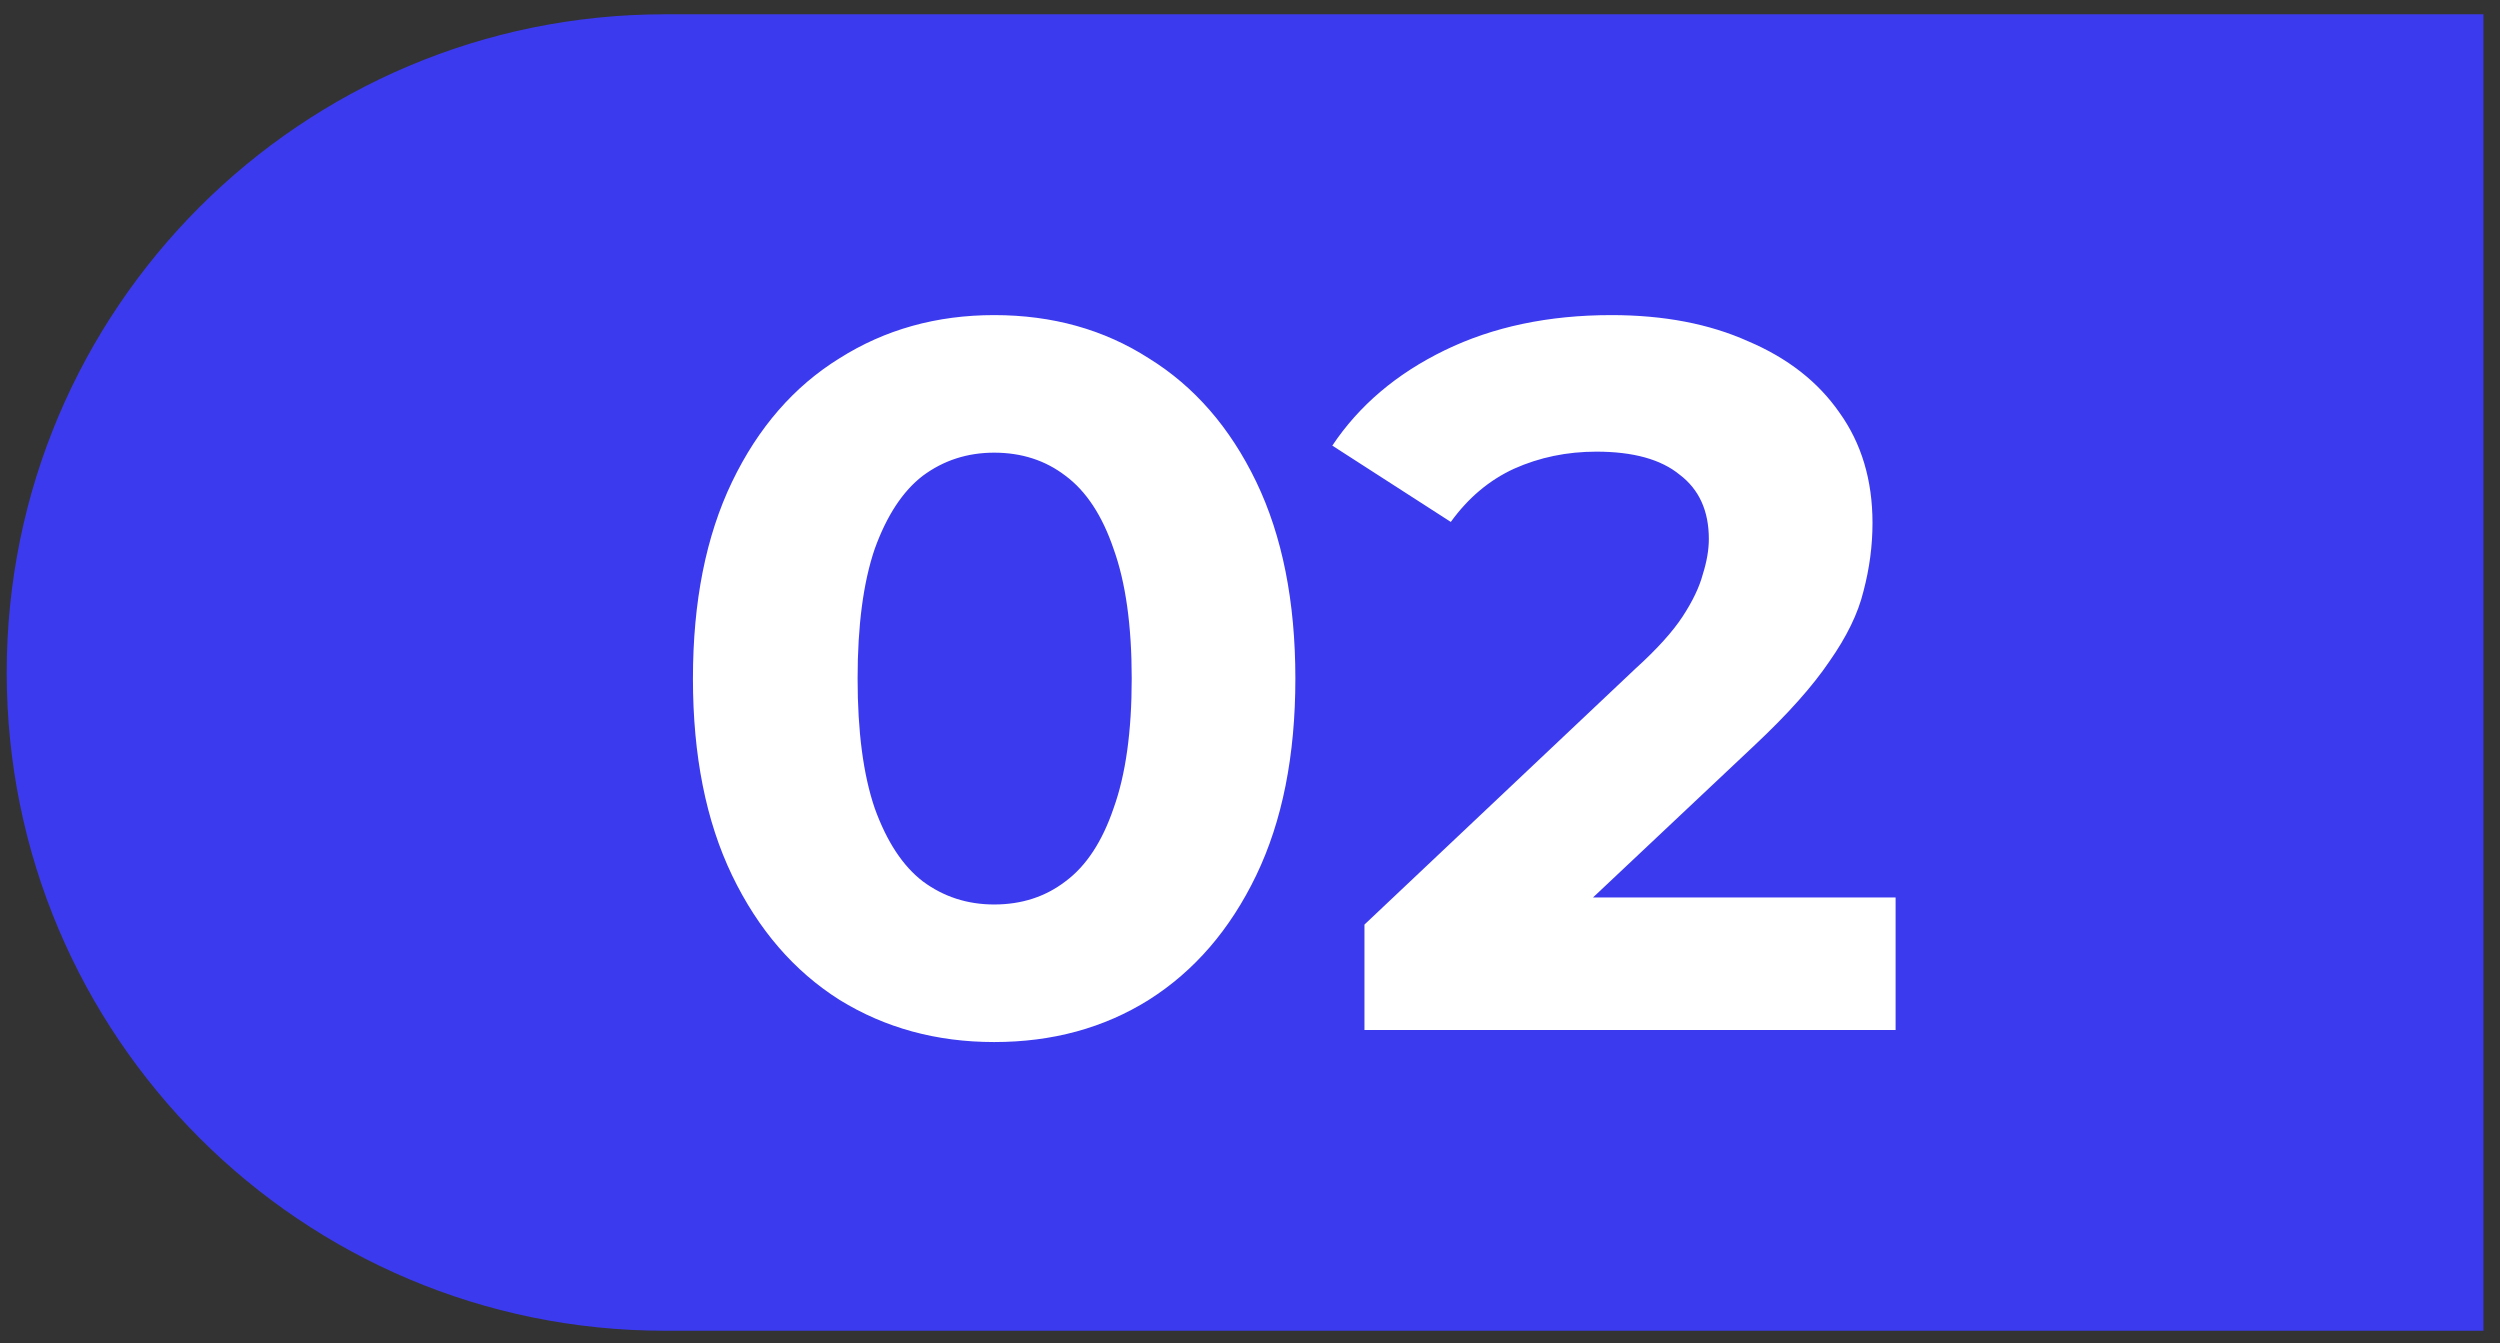
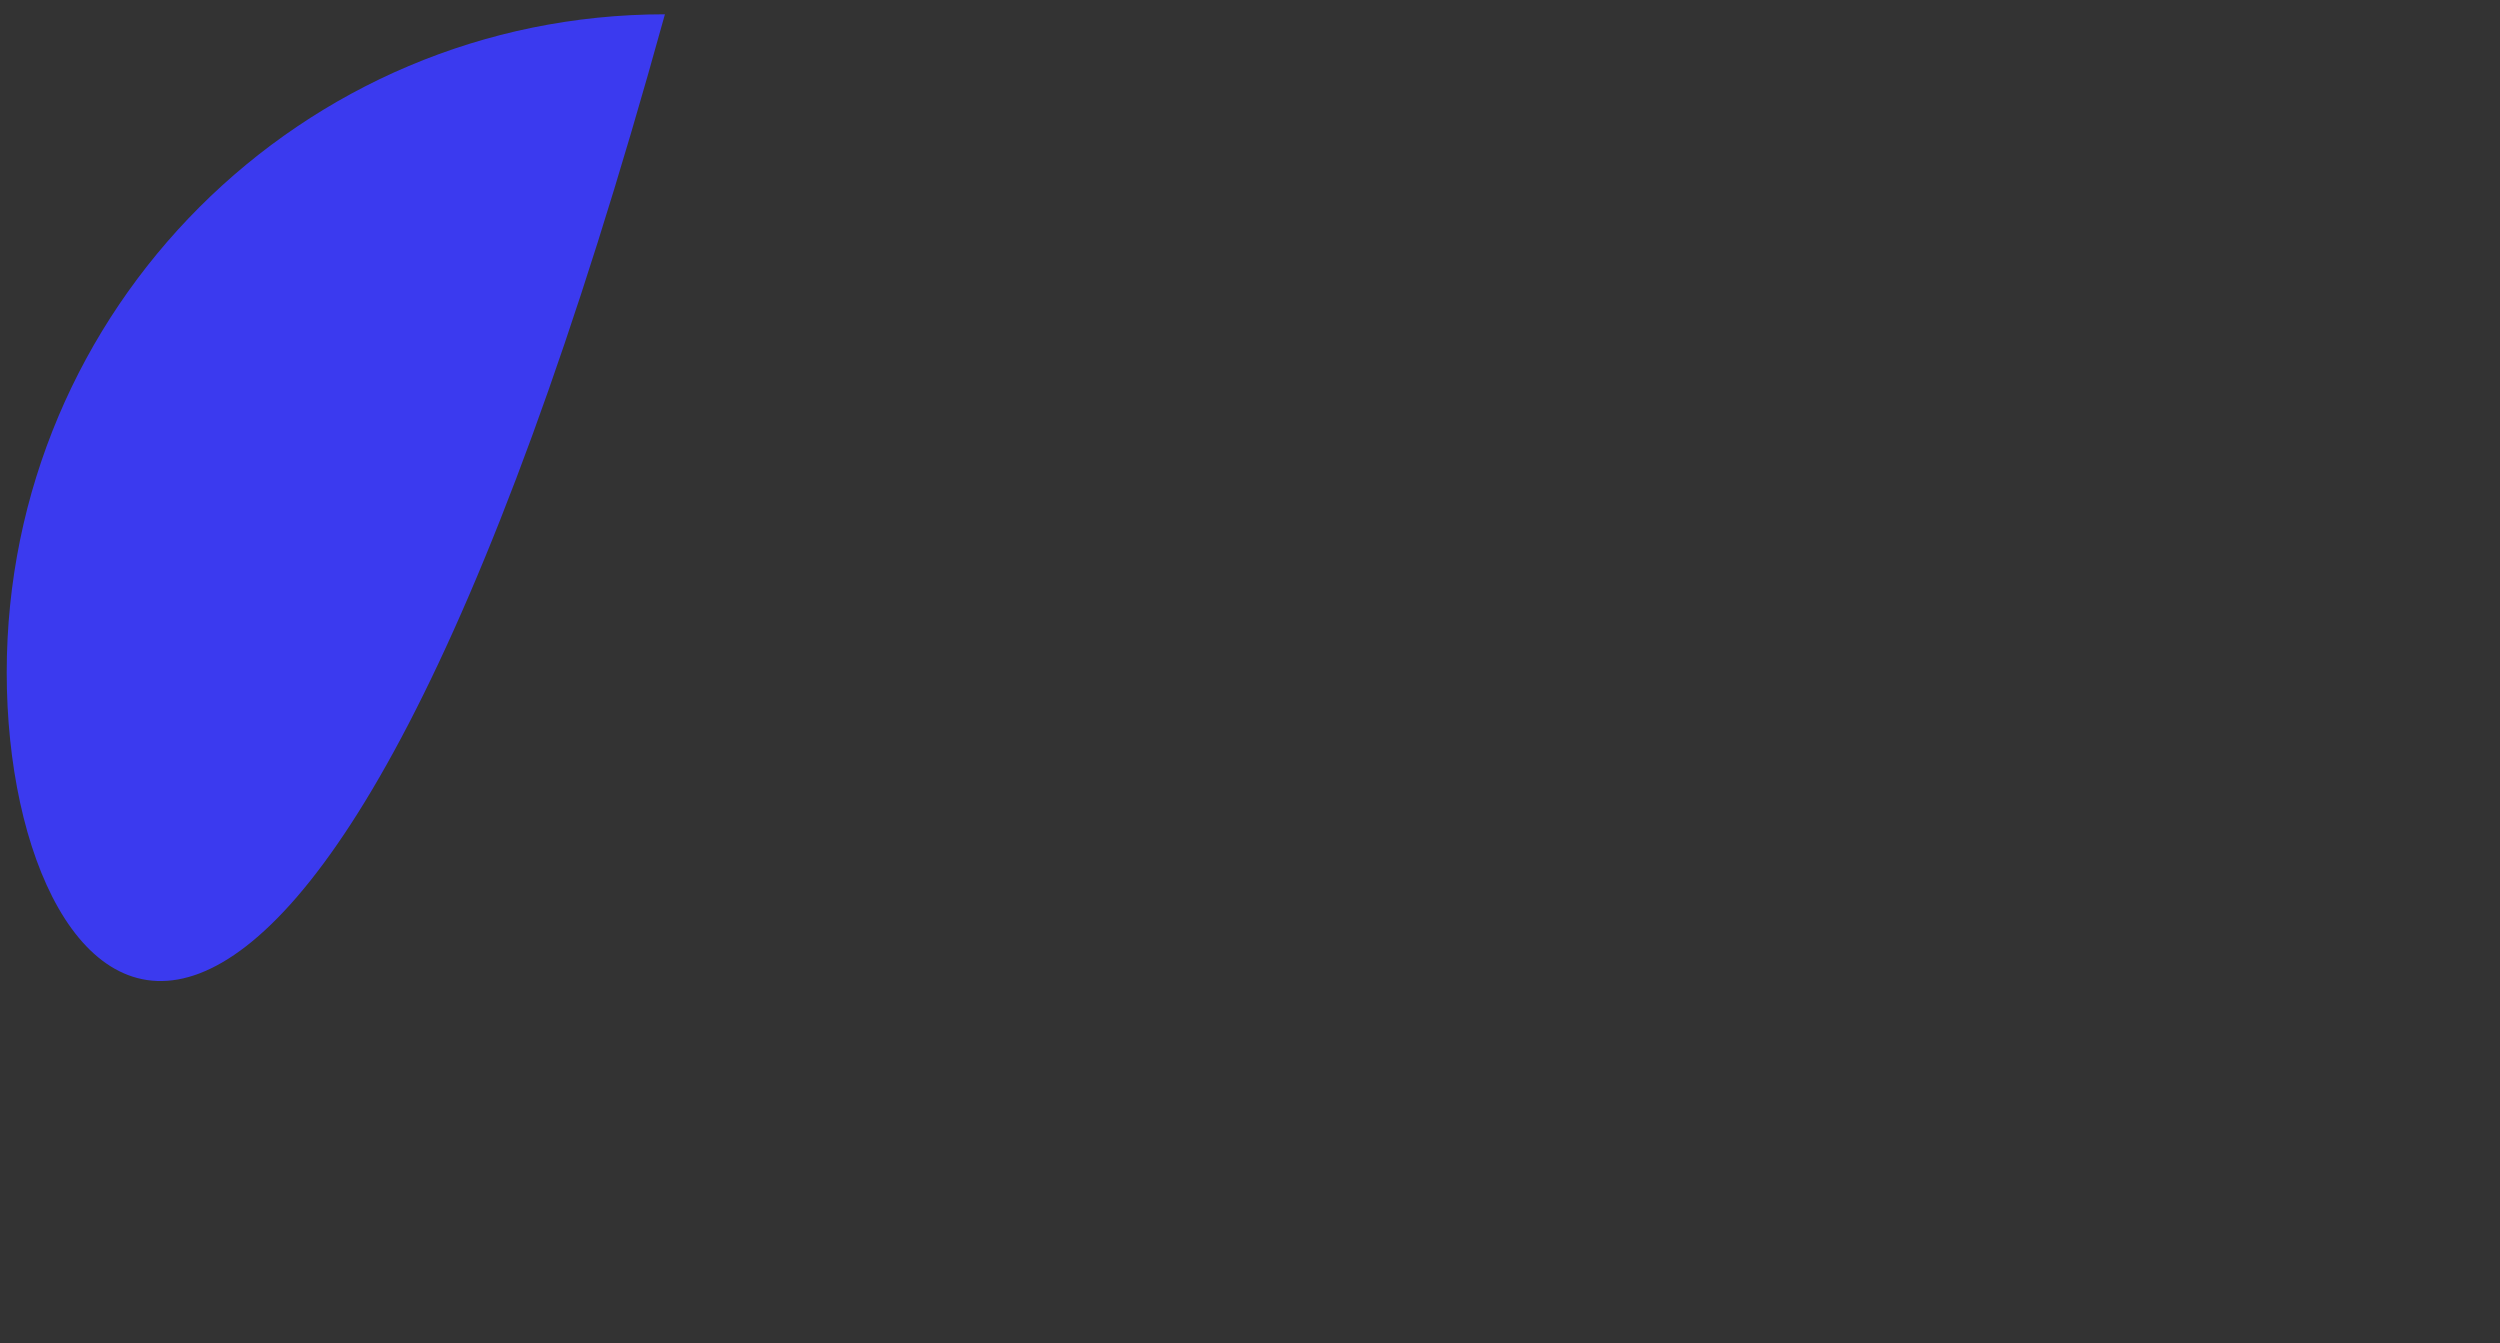
<svg xmlns="http://www.w3.org/2000/svg" width="121" height="65" viewBox="0 0 121 65" fill="none">
  <rect x="0" y="0" width="121" height="65" fill="#333333" stroke="none" />
-   <path d="M0.325 32.55C0.325 14.956 14.588 0.692 32.182 0.692H120.197V64.408H32.182C14.588 64.408 0.325 50.145 0.325 32.55Z" fill="#3B3AEF" />
-   <path d="M48.117 50.435C45.331 50.435 42.836 49.754 40.633 48.394C38.43 47.001 36.697 44.992 35.433 42.368C34.17 39.743 33.538 36.569 33.538 32.843C33.538 29.117 34.17 25.942 35.433 23.318C36.697 20.694 38.43 18.701 40.633 17.34C42.836 15.947 45.331 15.251 48.117 15.251C50.935 15.251 53.43 15.947 55.601 17.34C57.804 18.701 59.537 20.694 60.801 23.318C62.064 25.942 62.696 29.117 62.696 32.843C62.696 36.569 62.064 39.743 60.801 42.368C59.537 44.992 57.804 47.001 55.601 48.394C53.43 49.754 50.935 50.435 48.117 50.435ZM48.117 43.777C49.445 43.777 50.595 43.404 51.567 42.659C52.572 41.914 53.349 40.732 53.9 39.112C54.483 37.492 54.775 35.402 54.775 32.843C54.775 30.283 54.483 28.194 53.9 26.574C53.349 24.954 52.572 23.771 51.567 23.026C50.595 22.281 49.445 21.909 48.117 21.909C46.821 21.909 45.671 22.281 44.666 23.026C43.695 23.771 42.917 24.954 42.334 26.574C41.783 28.194 41.508 30.283 41.508 32.843C41.508 35.402 41.783 37.492 42.334 39.112C42.917 40.732 43.695 41.914 44.666 42.659C45.671 43.404 46.821 43.777 48.117 43.777ZM66.04 49.852V44.749L79.161 32.357C80.197 31.417 80.959 30.575 81.445 29.83C81.931 29.085 82.255 28.404 82.417 27.789C82.611 27.173 82.708 26.606 82.708 26.088C82.708 24.727 82.238 23.69 81.299 22.978C80.392 22.232 79.047 21.86 77.265 21.86C75.84 21.86 74.512 22.135 73.281 22.686C72.082 23.237 71.061 24.095 70.219 25.262L64.484 21.568C65.78 19.624 67.595 18.085 69.927 16.952C72.26 15.818 74.949 15.251 77.994 15.251C80.521 15.251 82.724 15.672 84.603 16.514C86.515 17.324 87.989 18.474 89.026 19.965C90.095 21.455 90.629 23.237 90.629 25.31C90.629 26.412 90.484 27.513 90.192 28.615C89.933 29.684 89.382 30.818 88.54 32.017C87.73 33.215 86.531 34.56 84.944 36.05L74.058 46.304L72.552 43.437H91.747V49.852H66.04Z" fill="white" />
+   <path d="M0.325 32.55C0.325 14.956 14.588 0.692 32.182 0.692H120.197H32.182C14.588 64.408 0.325 50.145 0.325 32.55Z" fill="#3B3AEF" />
</svg>